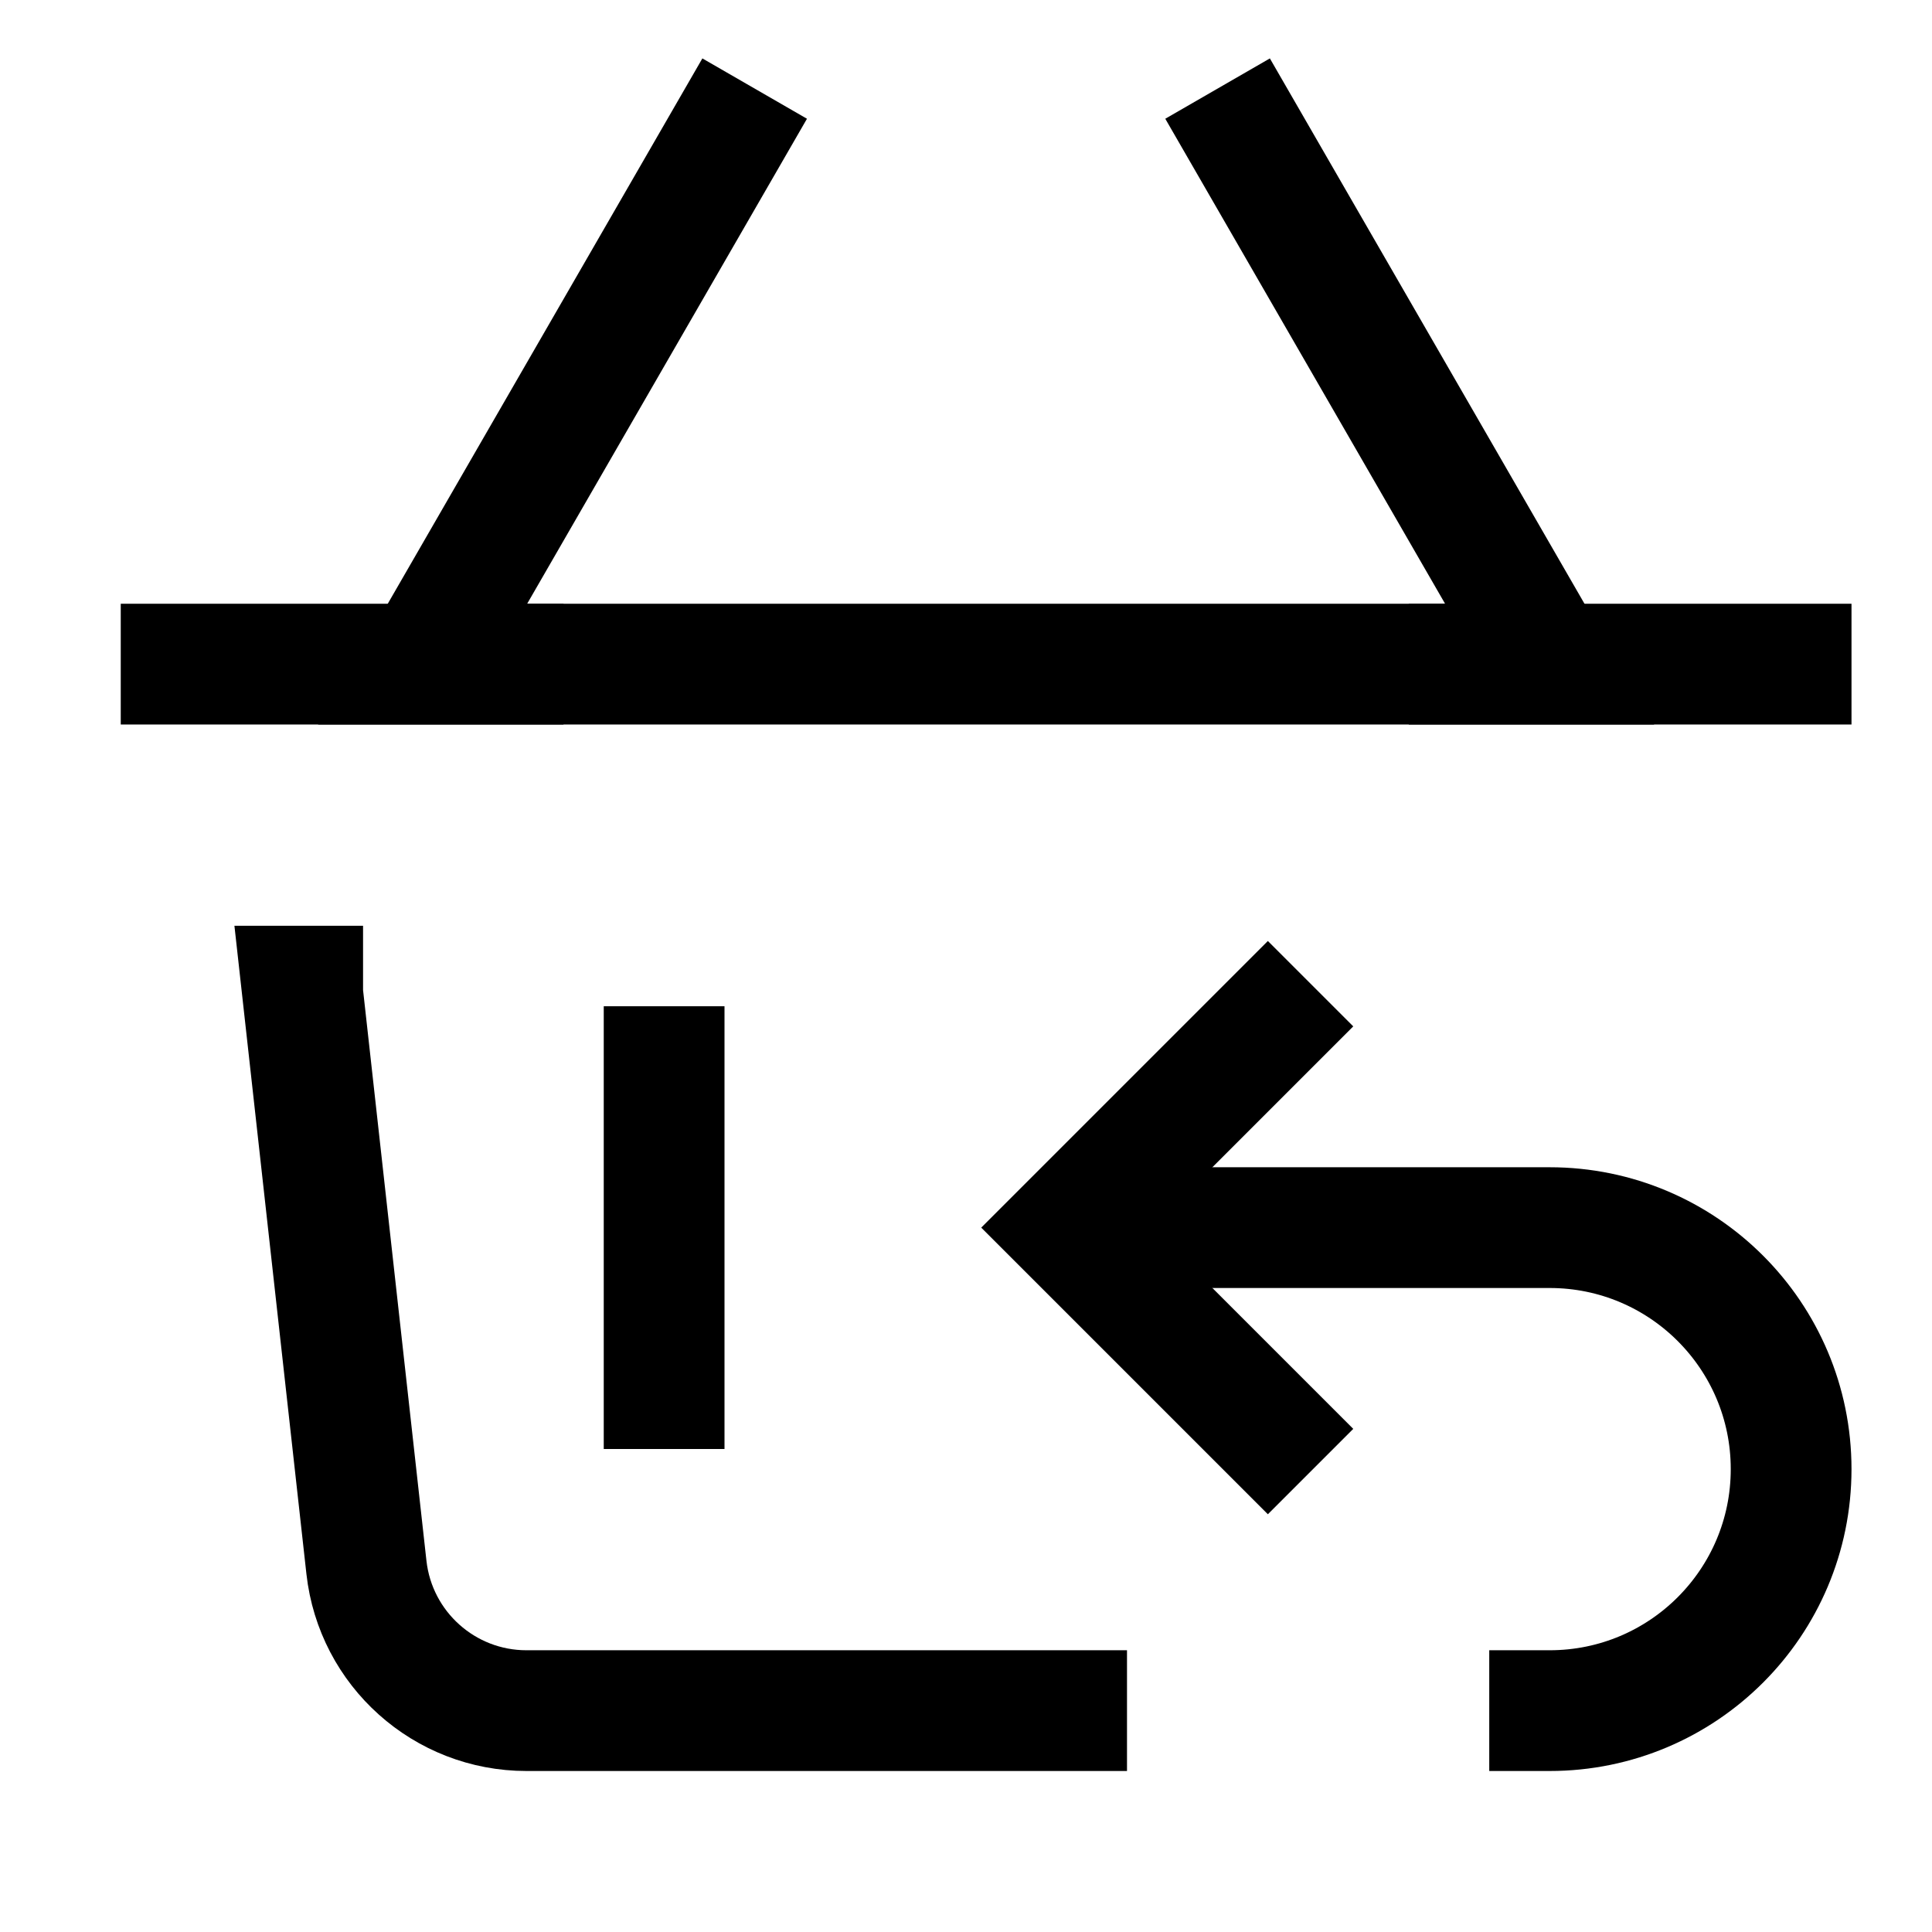
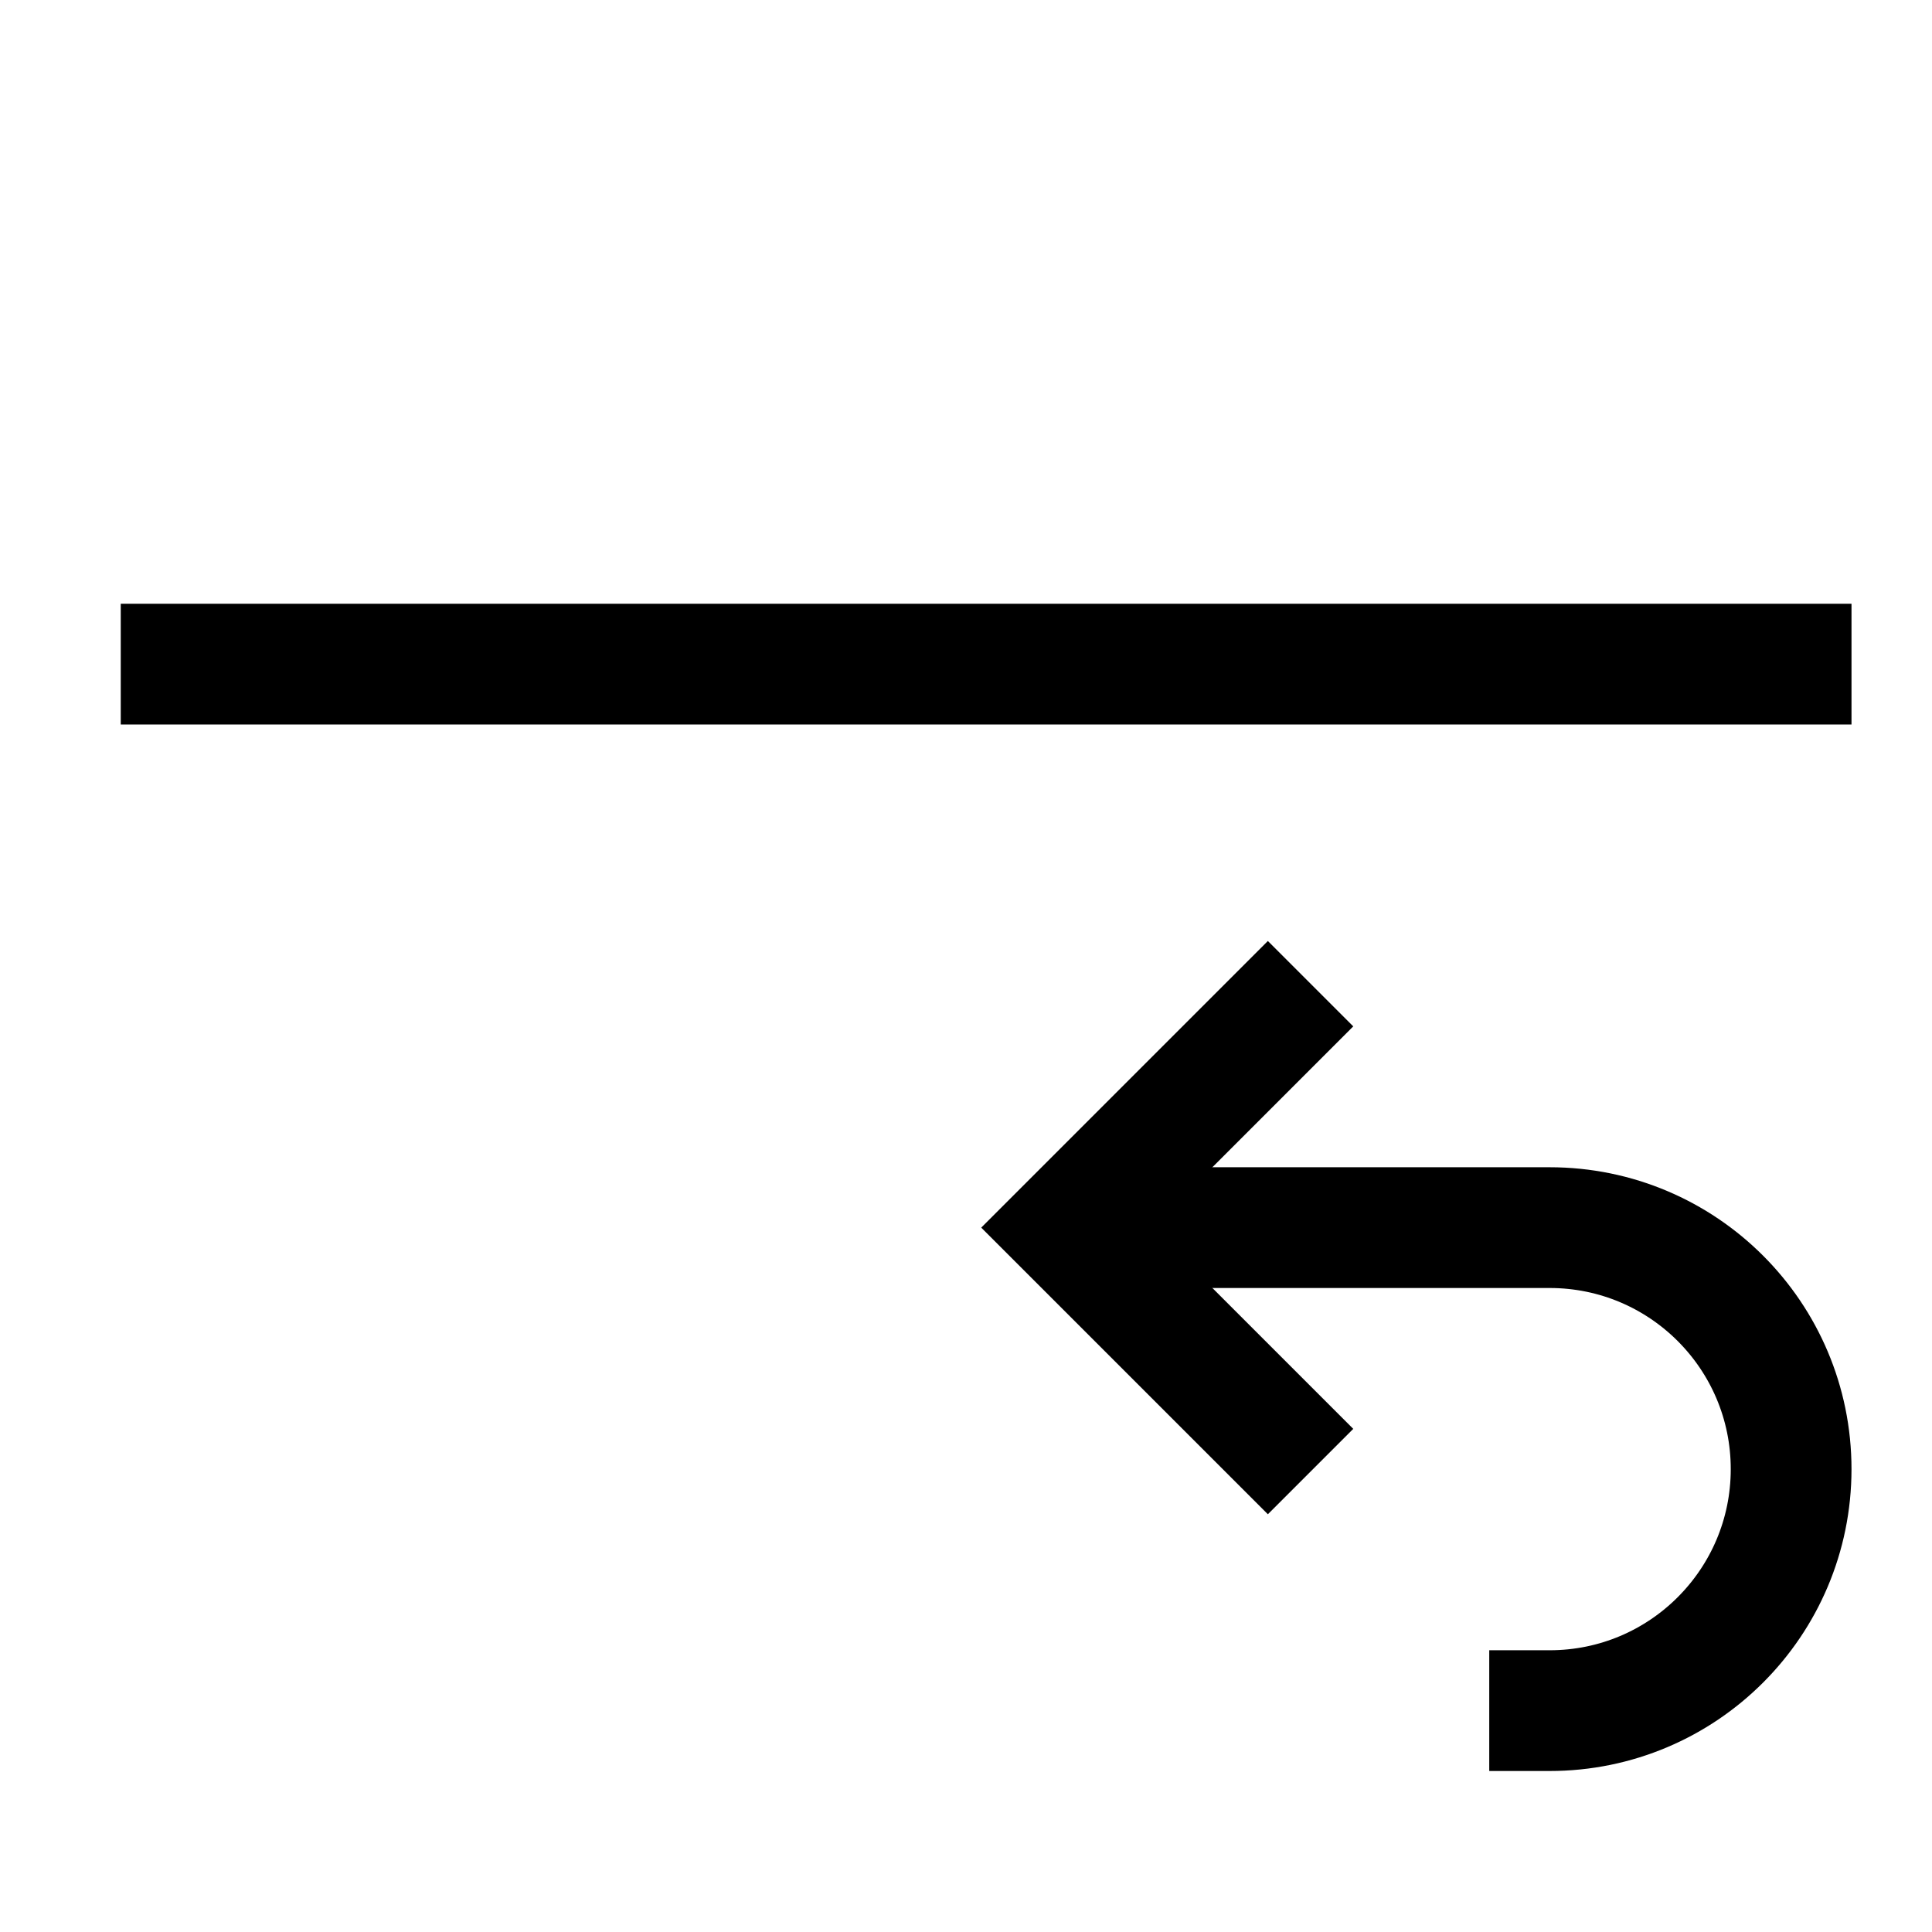
<svg xmlns="http://www.w3.org/2000/svg" viewBox="0 0 24 24" height="24" width="24">
  <g stroke-miterlimit="10" transform="translate(0.25 0.25)" stroke-linejoin="miter" stroke-linecap="square" fill="#000000" class="nc-icon-wrapper">
-     <path fill="none" stroke-width="1.5" stroke="#000000" d="M3.51 12H3.5L4.302 19.221C4.415 20.234 5.271 21 6.29 21H13" />
-     <path fill="none" stroke-width="1.5" stroke="#000000" d="M8 13V17" />
    <path fill="none" stroke-width="1.5" stroke="#000000" d="M2 8H22" />
-     <path fill="none" stroke-width="1.5" stroke="#000000" d="M8.75 1.5L5 8H6" />
-     <path fill="none" stroke-width="1.5" stroke="#000000" d="M15.25 1.5L19 8H18" />
    <path fill="none" data-color="color-2" stroke-width="1.5" stroke="#000000" d="M15.5 17.5L13 15L15.5 12.5" />
-     <path fill="none" data-color="color-2" stroke-width="1.5" stroke="#000000" d="M19 21V21C20.657 21 22 19.657 22 18V18C22 16.343 20.657 15 19 15H13H14" />
+     <path fill="none" data-color="color-2" stroke-width="1.5" stroke="#000000" d="M19 21V21C20.657 21 22 19.657 22 18C22 16.343 20.657 15 19 15H13H14" />
  </g>
</svg>